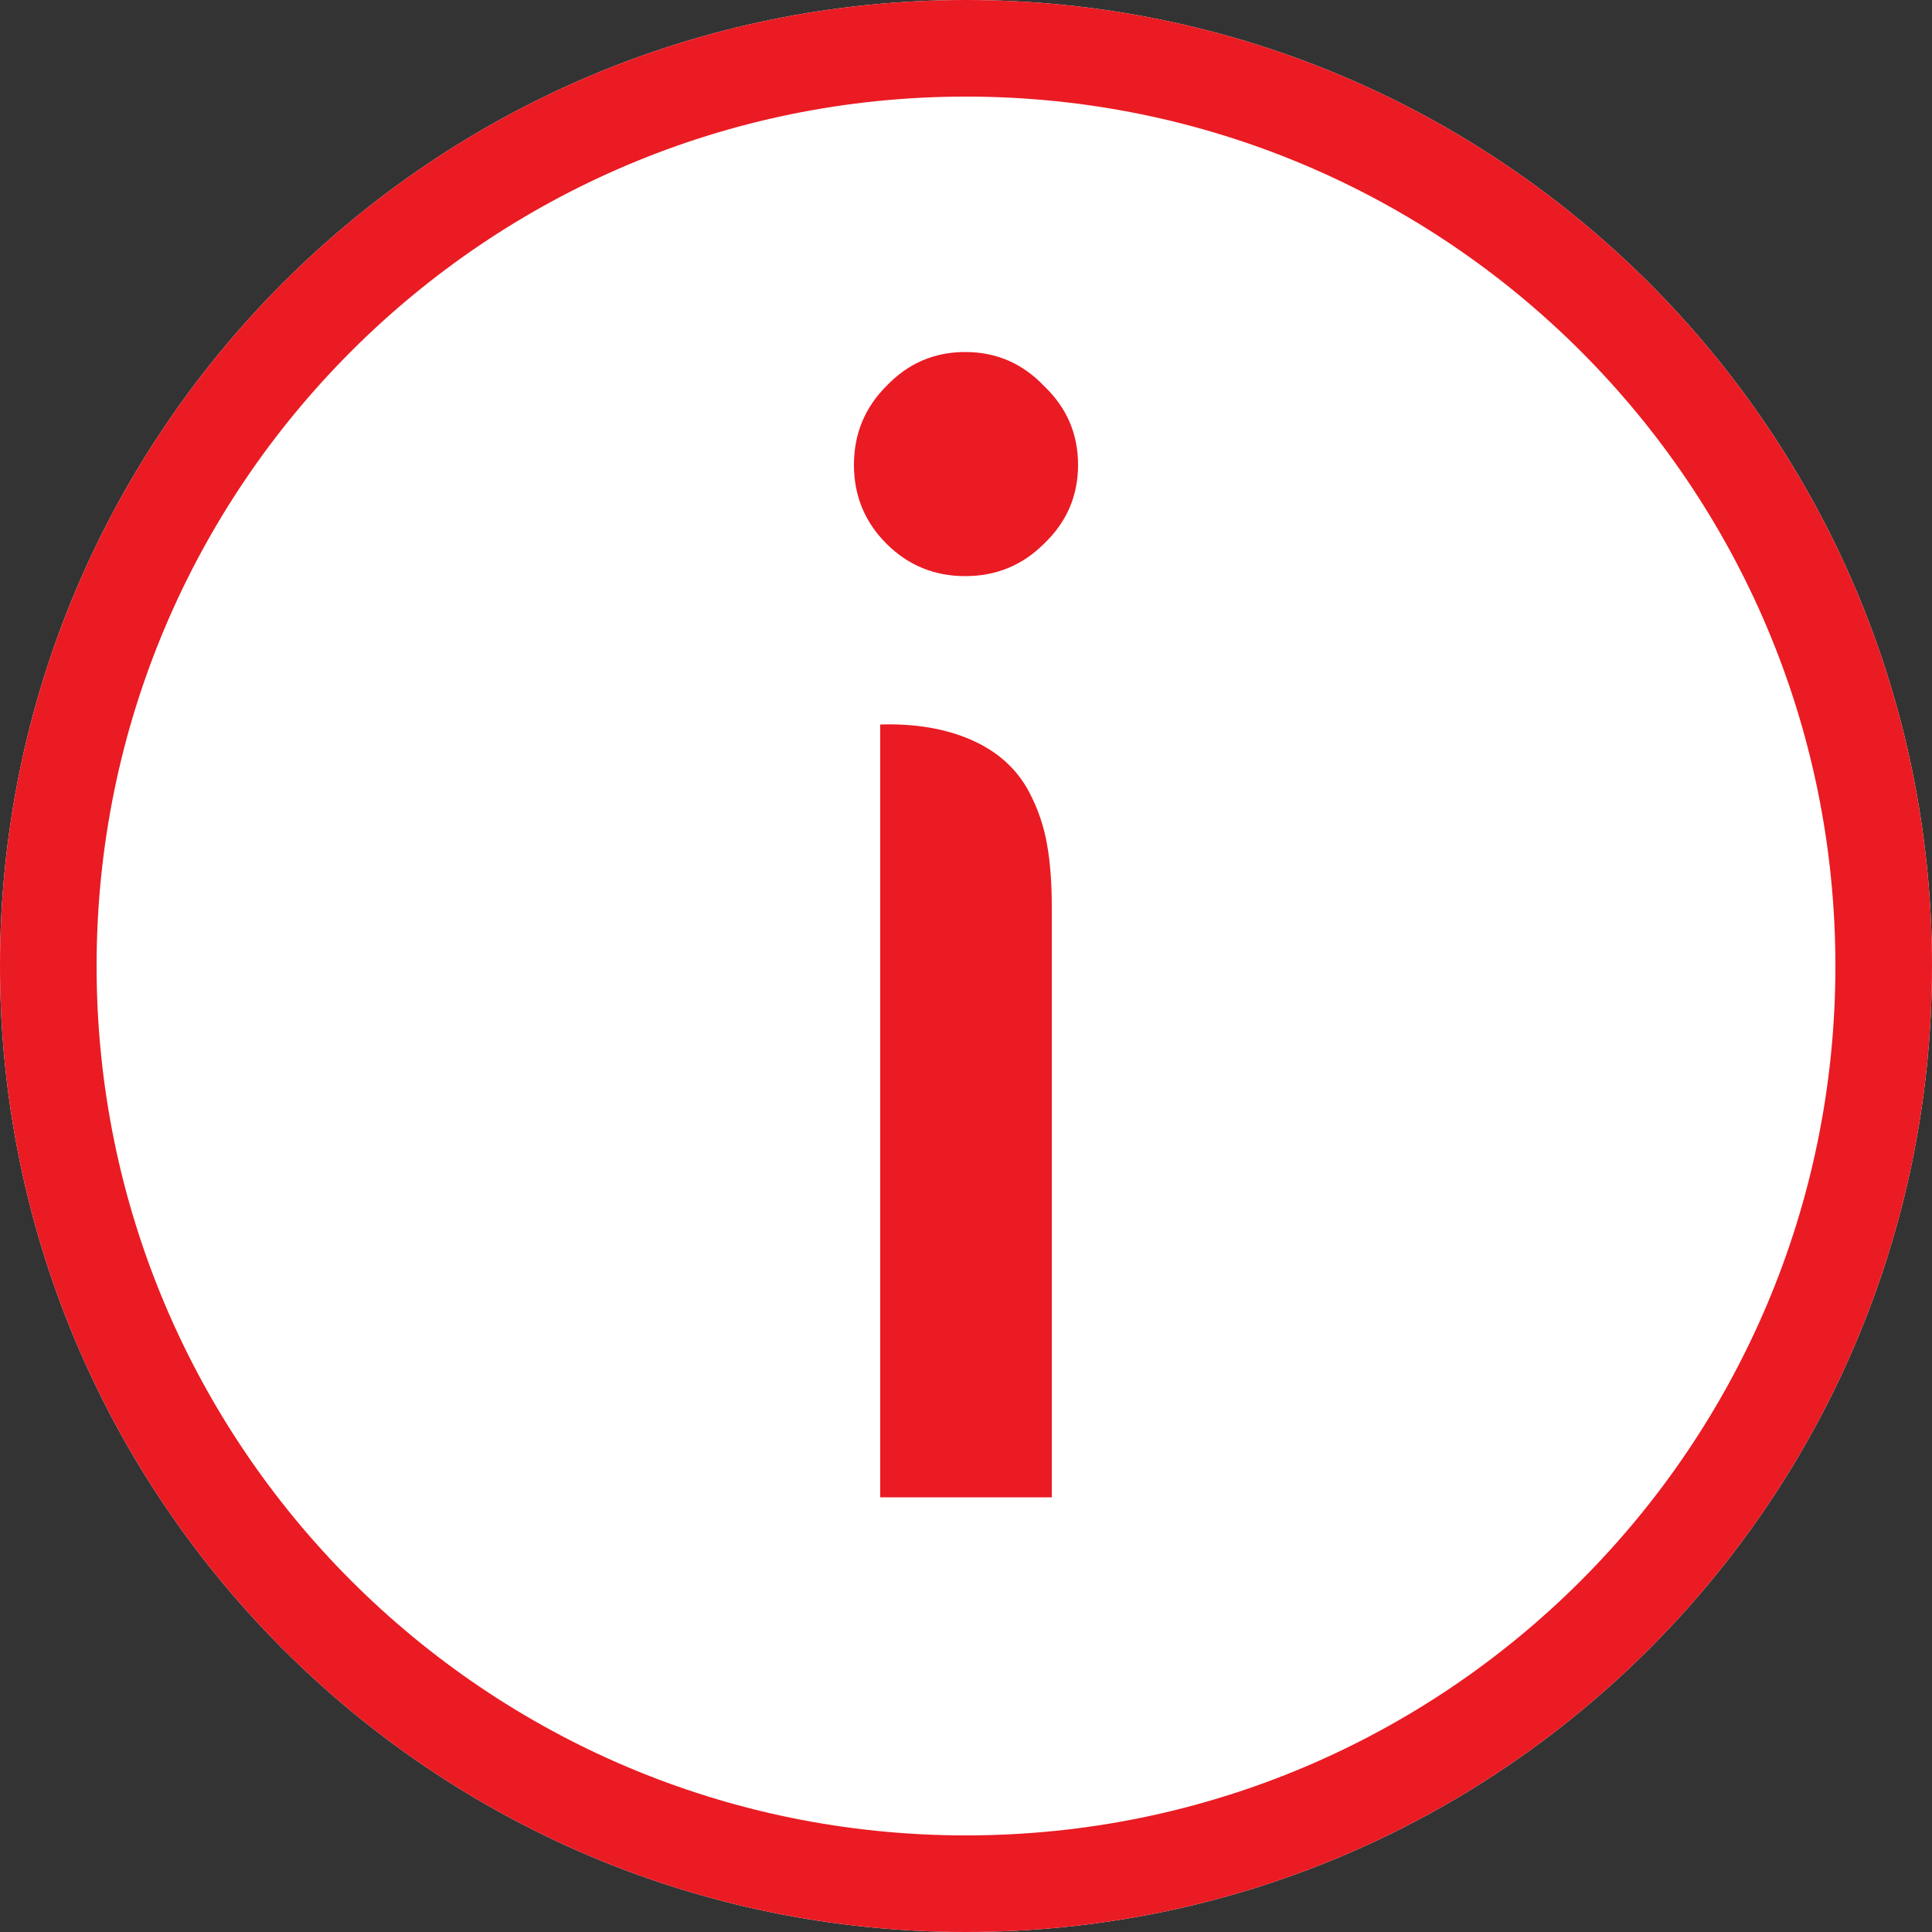
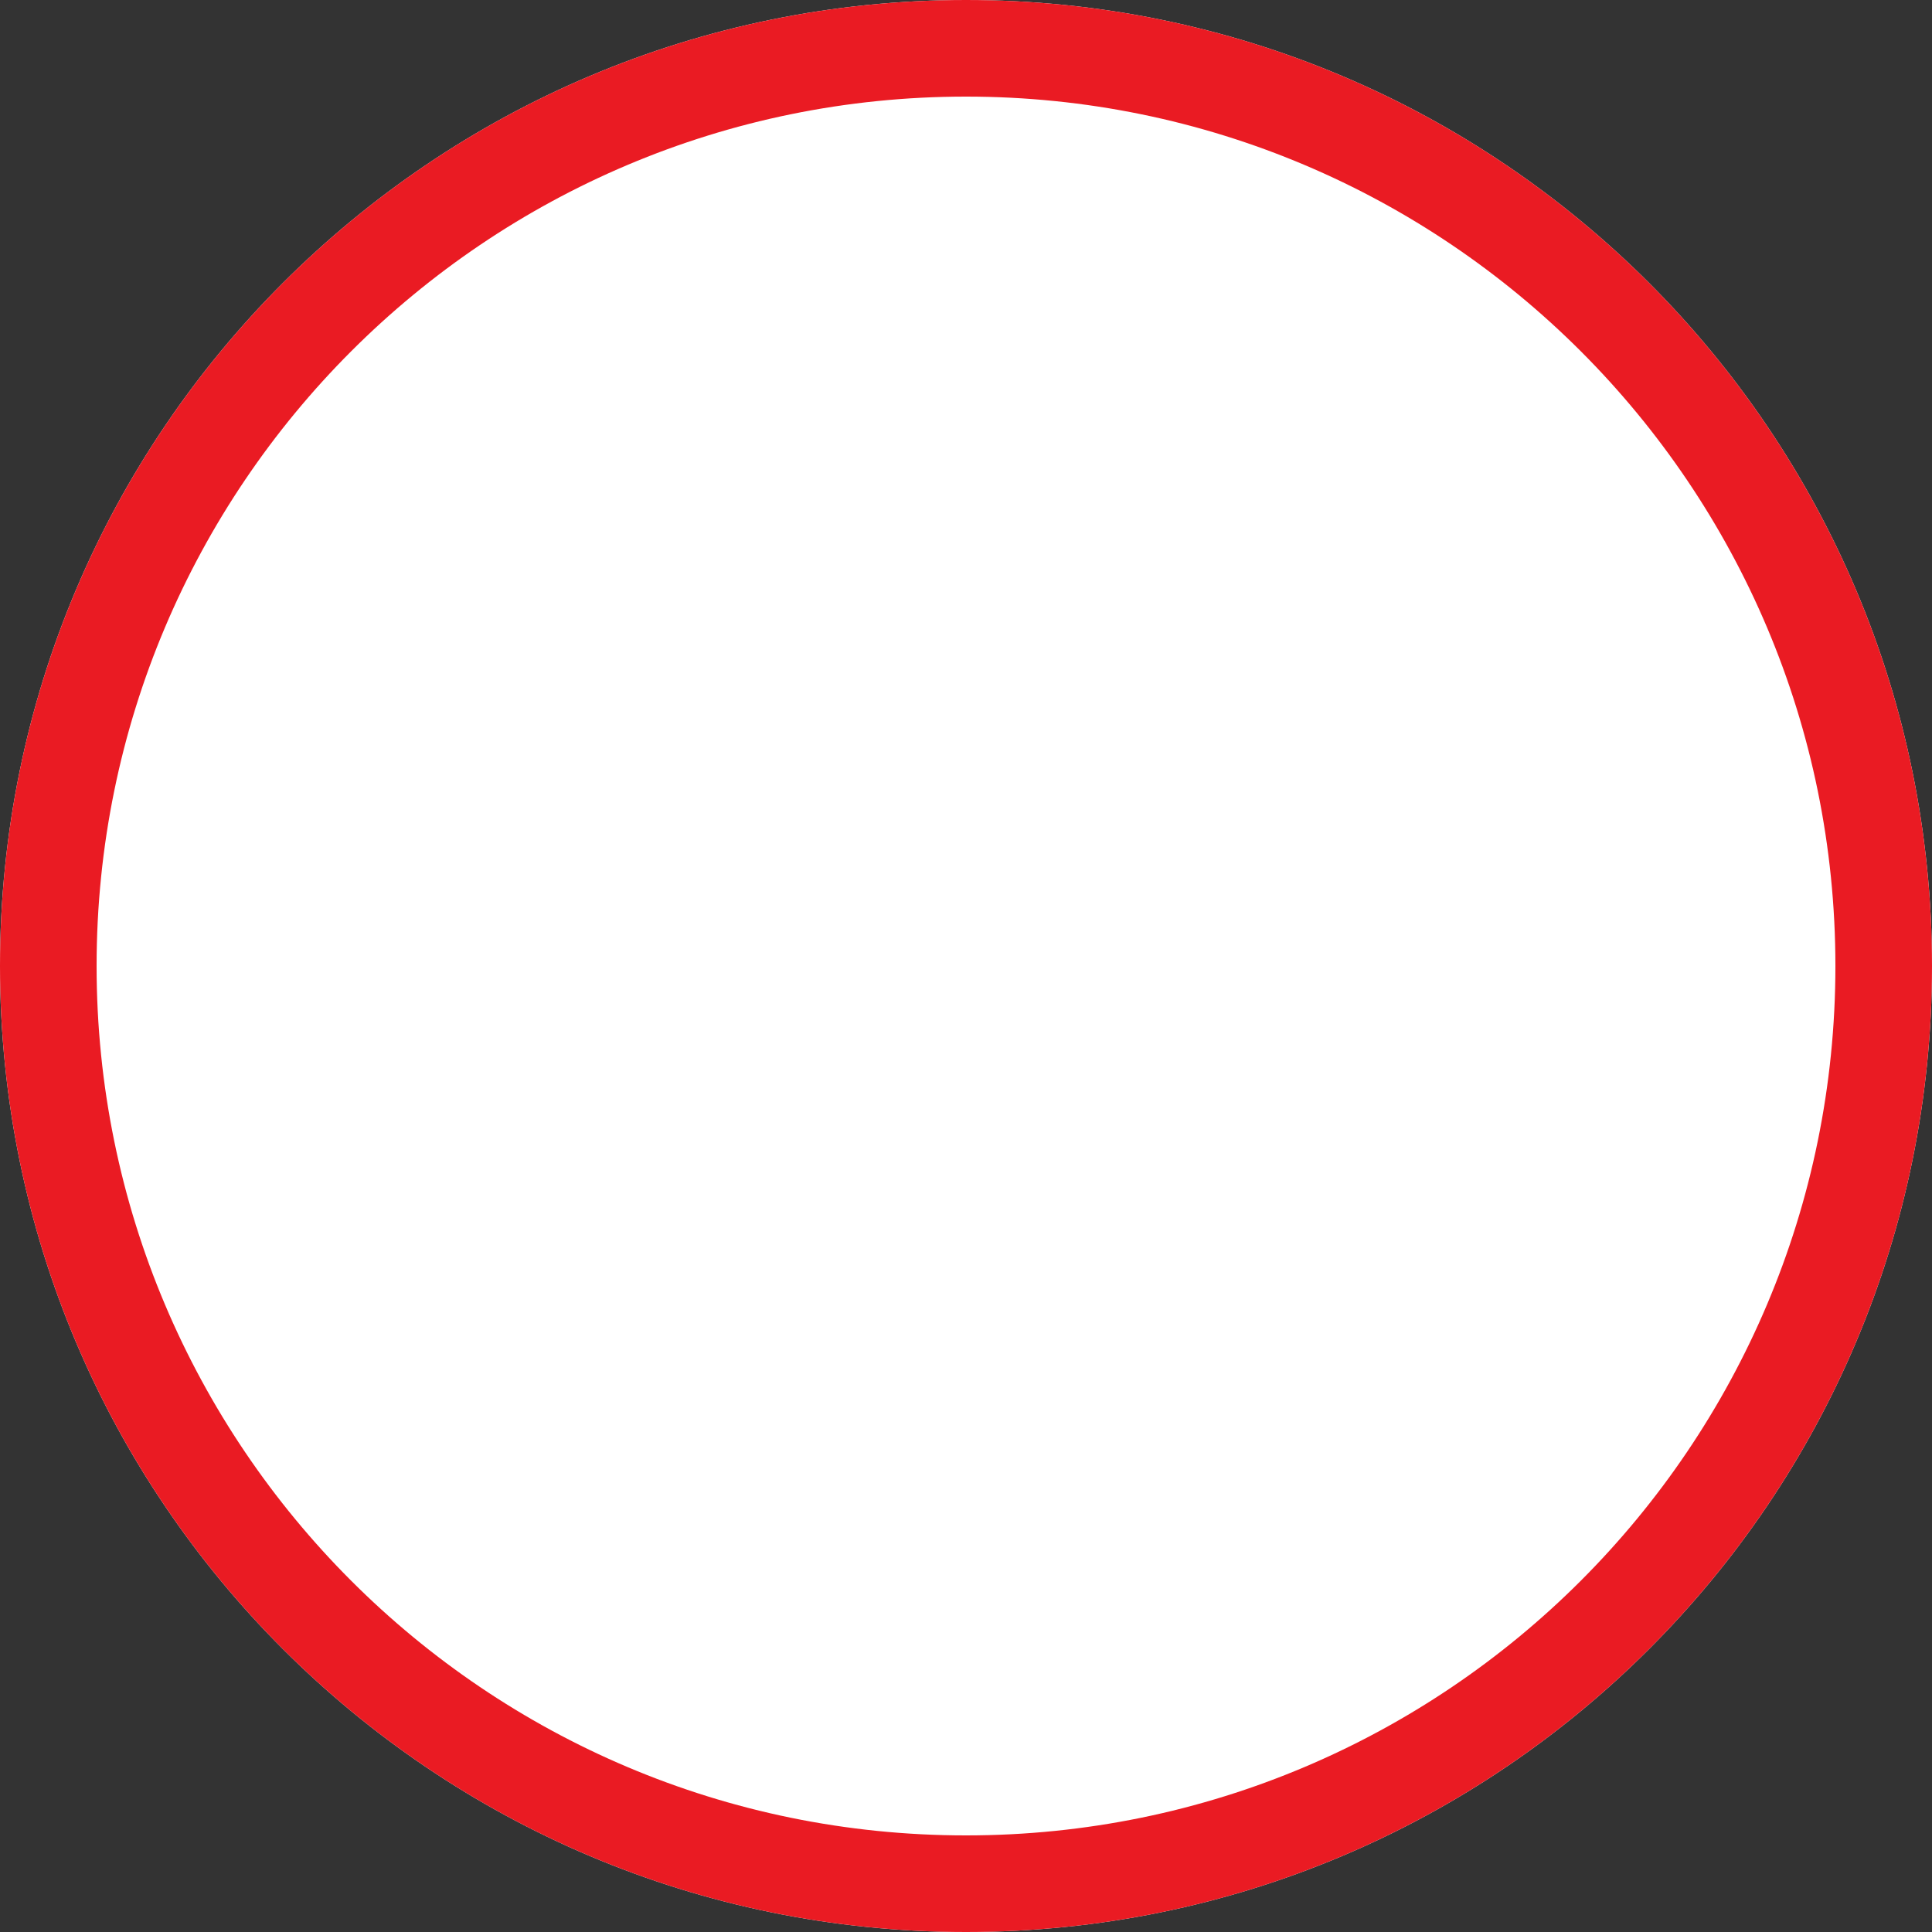
<svg xmlns="http://www.w3.org/2000/svg" width="20" height="20" viewBox="0 0 20 20" fill="none">
  <rect x="0" y="0" width="20" height="20" fill="#333333" stroke="none" />
  <path d="M20 10C20 15.523 15.523 20 10 20C4.477 20 0 15.523 0 10C0 4.477 4.477 0 10 0C15.523 0 20 4.477 20 10Z" fill="white" />
  <path fill-rule="evenodd" clip-rule="evenodd" d="M10 19C14.971 19 19 14.971 19 10C19 5.029 14.971 1 10 1C5.029 1 1 5.029 1 10C1 14.971 5.029 19 10 19ZM10 20C15.523 20 20 15.523 20 10C20 4.477 15.523 0 10 0C4.477 0 0 4.477 0 10C0 15.523 4.477 20 10 20Z" fill="#EA1B23" />
-   <path d="M9.992 5.964C9.672 5.964 9.4 5.852 9.176 5.628C8.952 5.404 8.84 5.132 8.84 4.812C8.84 4.492 8.952 4.22 9.176 3.996C9.4 3.761 9.672 3.644 9.992 3.644C10.312 3.644 10.584 3.761 10.808 3.996C11.043 4.22 11.16 4.492 11.16 4.812C11.16 5.132 11.043 5.404 10.808 5.628C10.584 5.852 10.312 5.964 9.992 5.964ZM9.112 7.5C9.475 7.489 9.79 7.543 10.056 7.66C10.323 7.777 10.52 7.953 10.648 8.188C10.744 8.369 10.808 8.556 10.84 8.748C10.872 8.929 10.888 9.143 10.888 9.388V15.5H9.112V7.5Z" fill="#EA1B23" />
</svg>